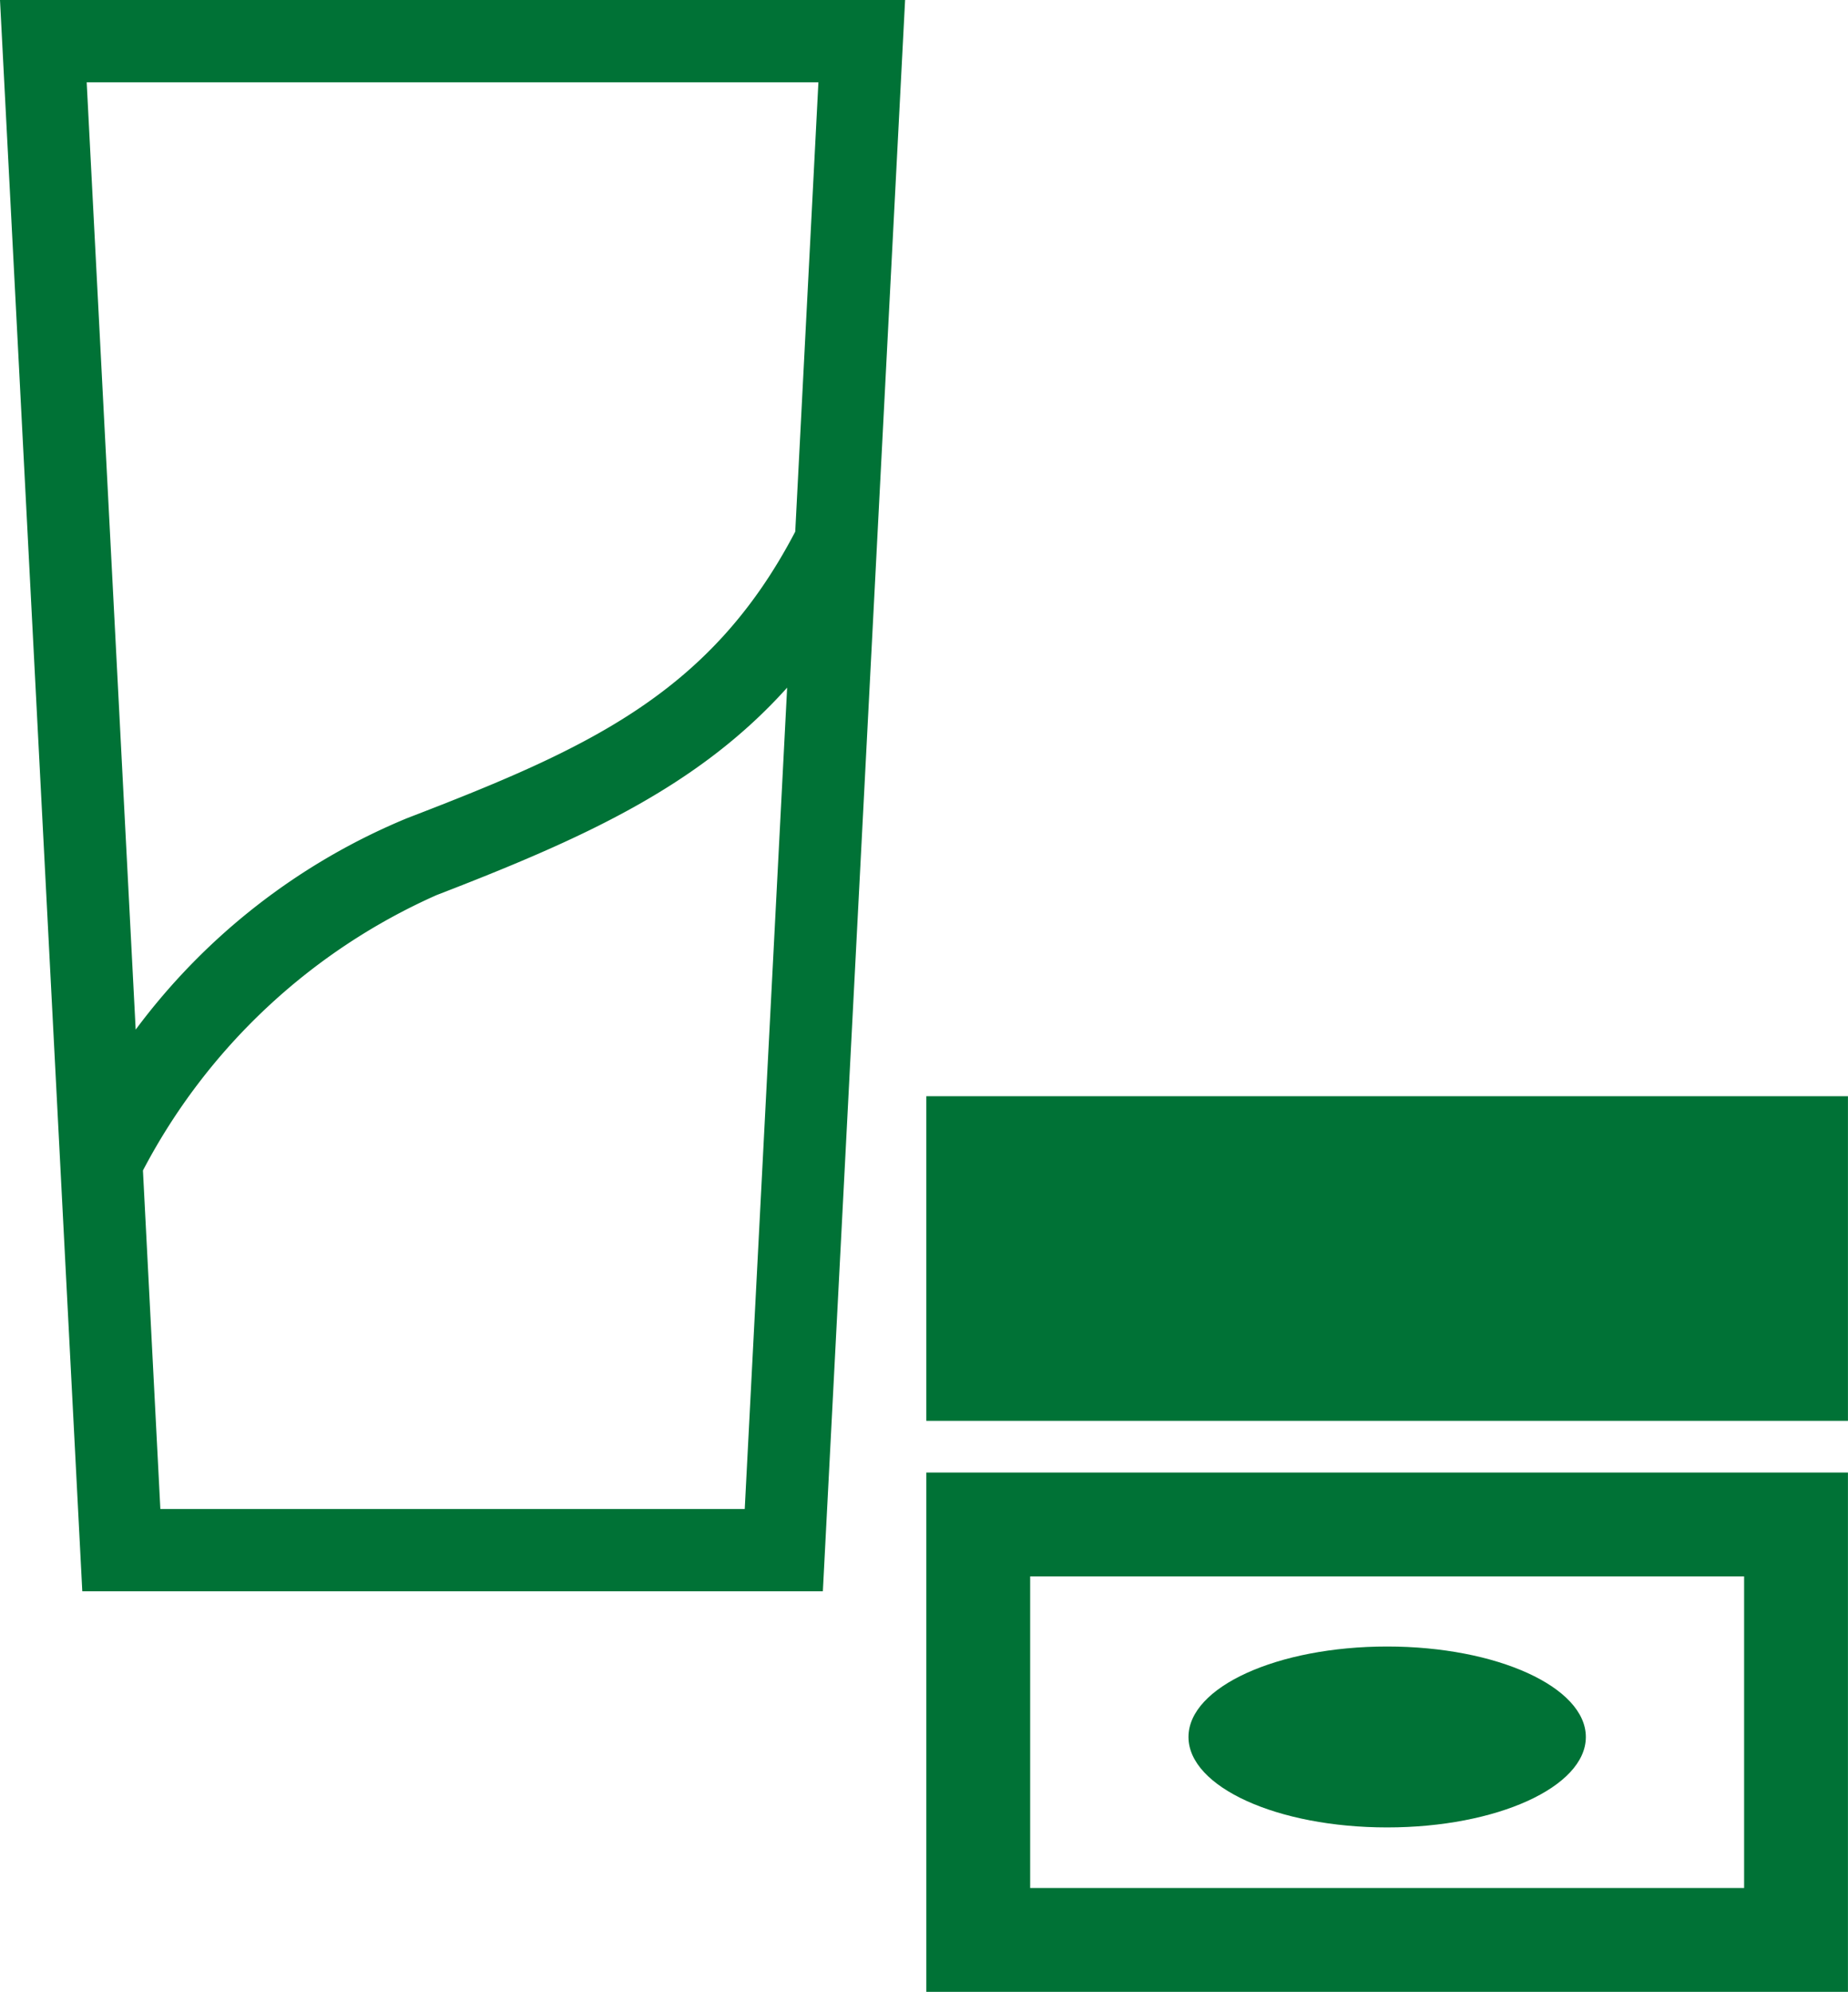
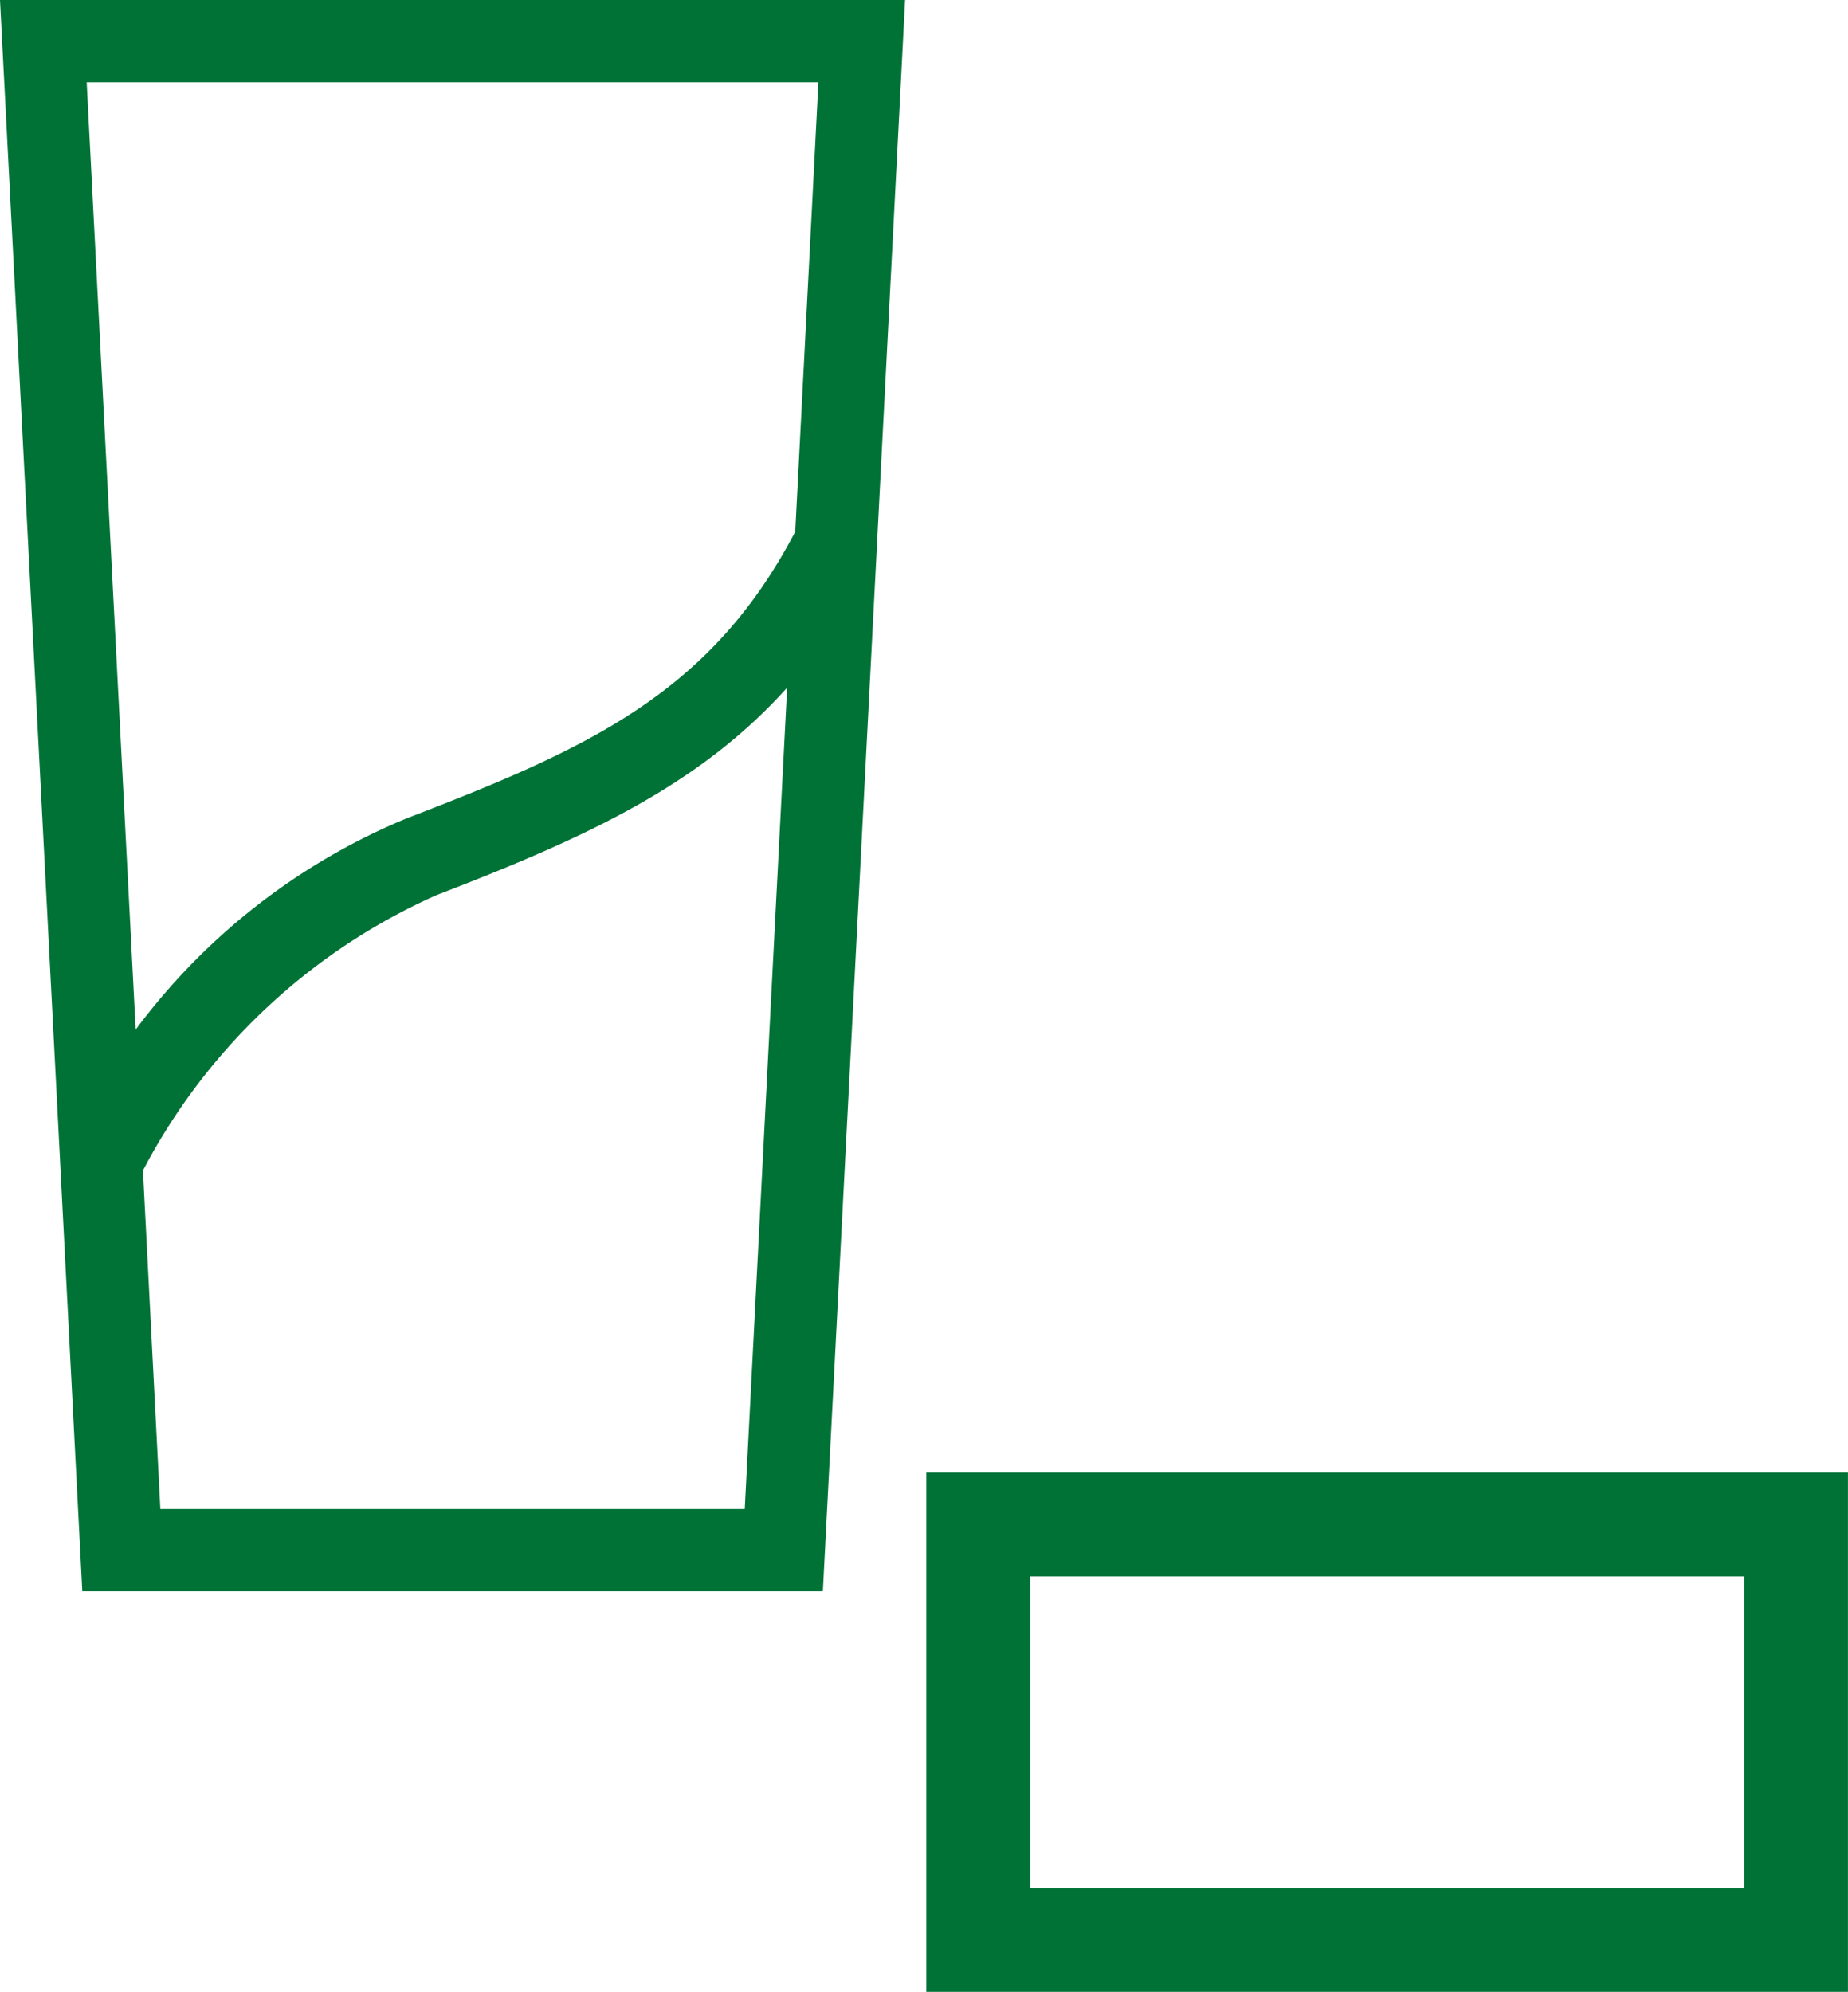
<svg xmlns="http://www.w3.org/2000/svg" width="35.345" height="38.085" viewBox="0 0 35.345 38.085">
  <defs>
    <clipPath id="clip-path">
      <rect id="長方形_34505" data-name="長方形 34505" width="35.345" height="38.085" fill="#007236" />
    </clipPath>
  </defs>
  <g id="icn_head3" transform="translate(0.068 0.367)">
    <g id="グループ_50869" data-name="グループ 50869" transform="translate(-0.068 -0.367)" clip-path="url(#clip-path)">
      <path id="パス_58208" data-name="パス 58208" d="M1.138,21.988l.236,4.566.2,3.872H15.738l1.027-19.859.083-1.606L17.311,0H0Zm13.106,6.865H3.067L2.734,22.38a11.7,11.7,0,0,1,5.615-5.265c2.783-1.074,5-2.066,6.706-3.967ZM15.653,1.574l-.443,8.591c-1.619,3.1-3.972,4.151-7.427,5.48a12.331,12.331,0,0,0-5.188,4.042L1.658,1.574Z" fill="#007236" />
      <path id="パス_58209" data-name="パス 58209" d="M178.408,293.437h17.627v-9.931H178.408Zm1.986-7.945h13.655v5.959H180.394Z" transform="translate(-160.691 -255.351)" fill="#007236" />
-       <rect id="長方形_34504" data-name="長方形 34504" width="17.627" height="6.207" transform="translate(17.717 20.96)" fill="#007236" />
-       <path id="パス_58210" data-name="パス 58210" d="M232.731,317.012c-2.1,0-3.8.774-3.8,1.73s1.7,1.729,3.8,1.729,3.8-.775,3.8-1.729-1.7-1.73-3.8-1.73" transform="translate(-206.2 -285.53)" fill="#007236" />
    </g>
  </g>
</svg>